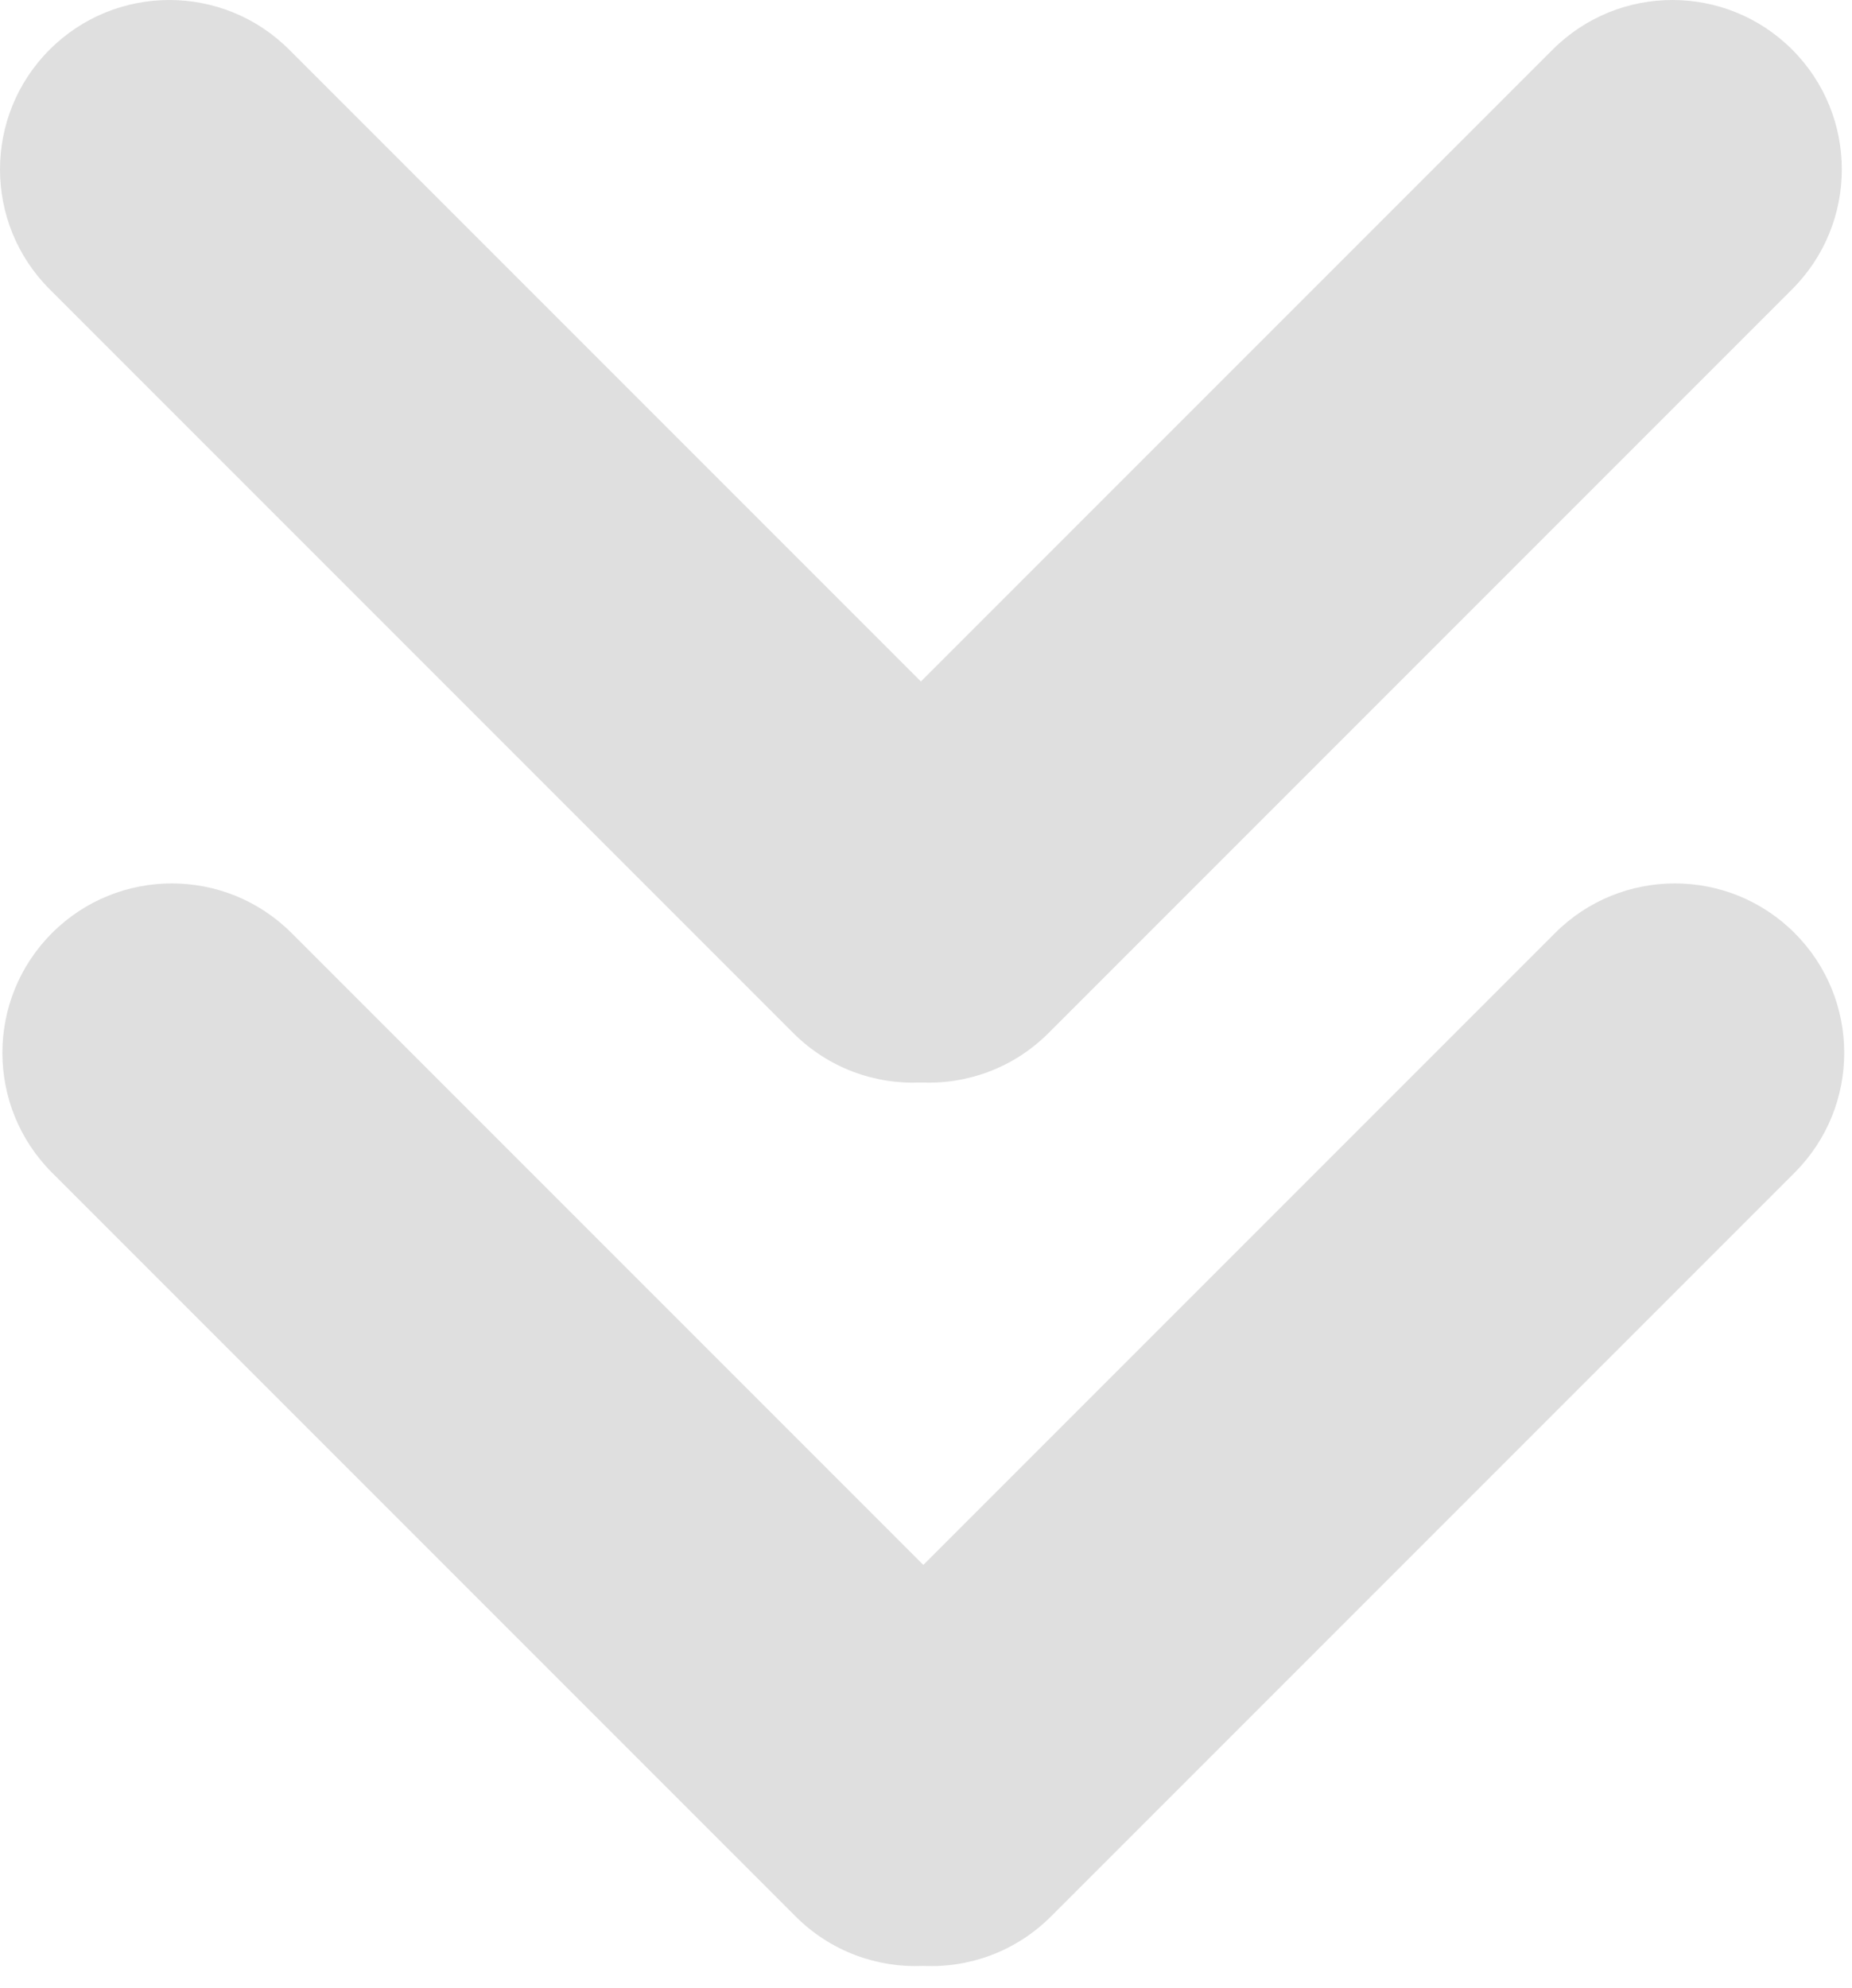
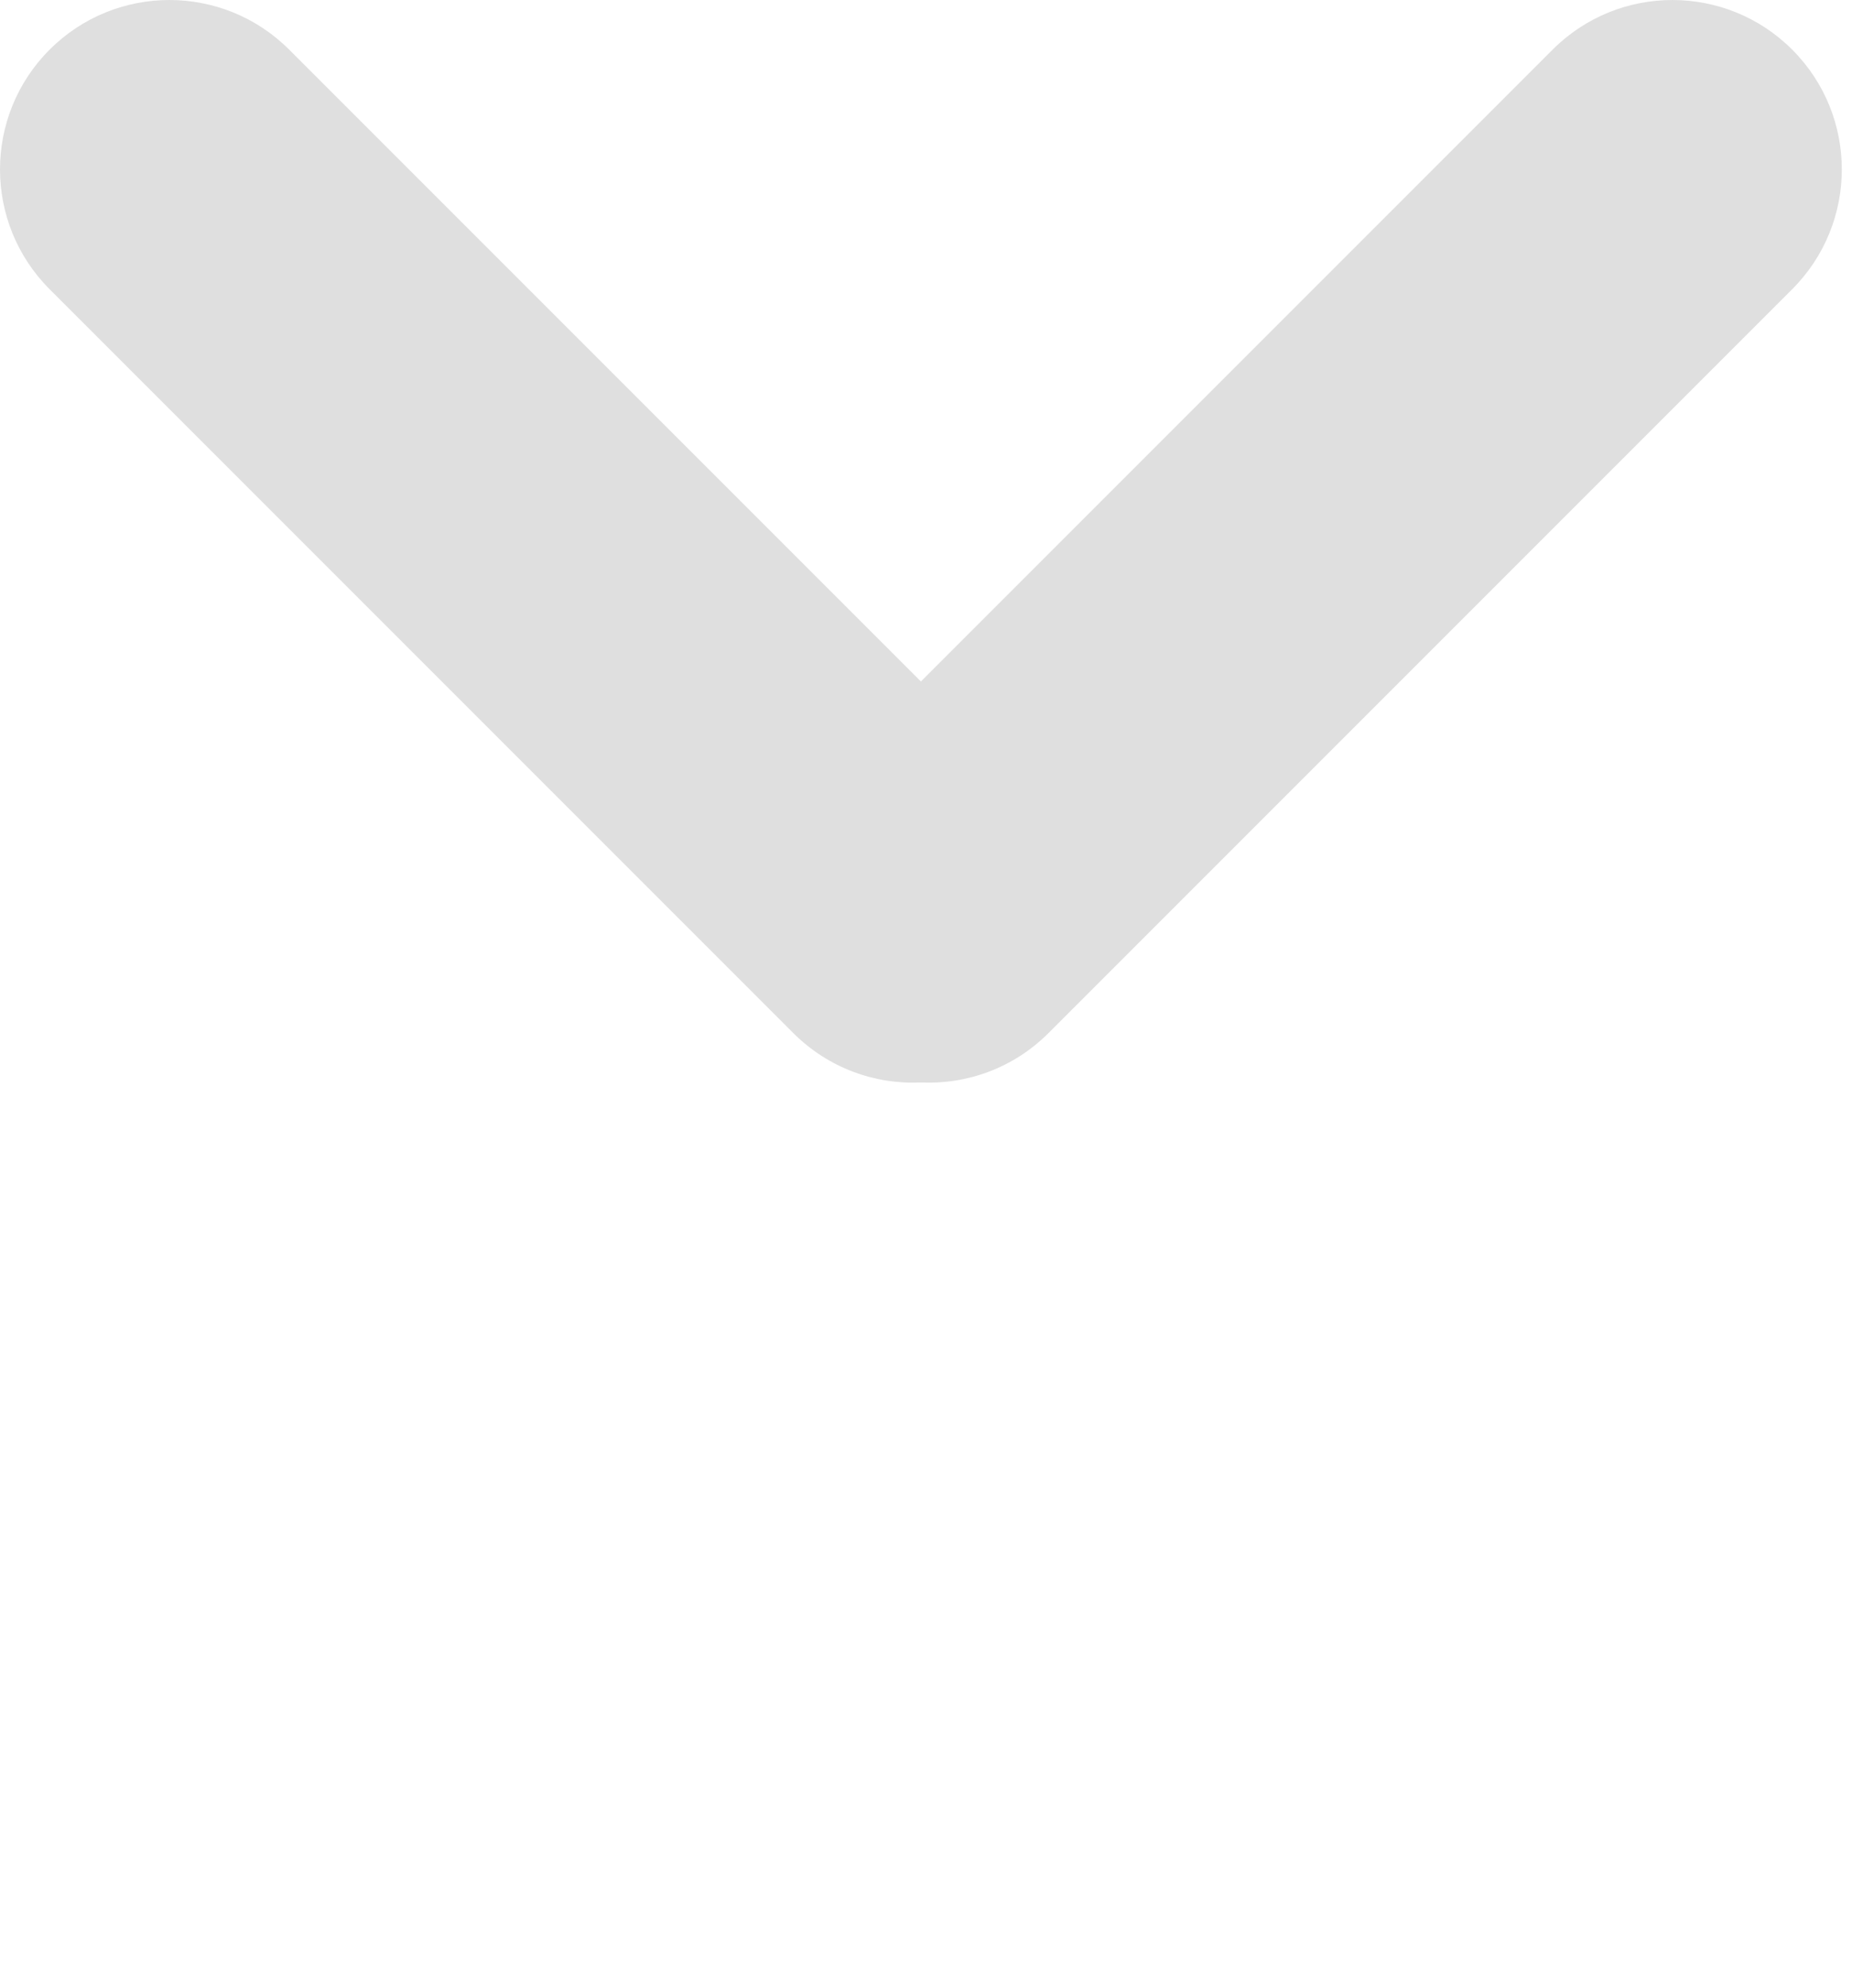
<svg xmlns="http://www.w3.org/2000/svg" width="82" height="88" viewBox="0 0 82 88" fill="none">
-   <path fill-rule="evenodd" clip-rule="evenodd" d="M12.91 41.303C9.981 38.374 5.232 38.374 2.303 41.303C-0.626 44.232 -0.626 48.981 2.303 51.91L35.229 84.836C36.782 86.389 38.847 87.118 40.88 87.025C42.914 87.119 44.979 86.389 46.533 84.836L79.459 51.91C82.388 48.981 82.388 44.232 79.459 41.303C76.53 38.374 71.781 38.374 68.852 41.303L40.881 69.274L12.91 41.303Z" fill="#606060" fill-opacity="0.2" />
  <path fill-rule="evenodd" clip-rule="evenodd" d="M12.803 2.197C9.874 -0.732 5.126 -0.732 2.197 2.197C-0.732 5.126 -0.732 9.874 2.197 12.803L35.123 45.729C36.676 47.282 38.74 48.012 40.773 47.918C42.807 48.012 44.873 47.283 46.426 45.729L79.352 12.803C82.281 9.874 82.281 5.126 79.352 2.197C76.423 -0.732 71.674 -0.732 68.745 2.197L40.774 30.168L12.803 2.197Z" fill="#606060" fill-opacity="0.2" />
</svg>